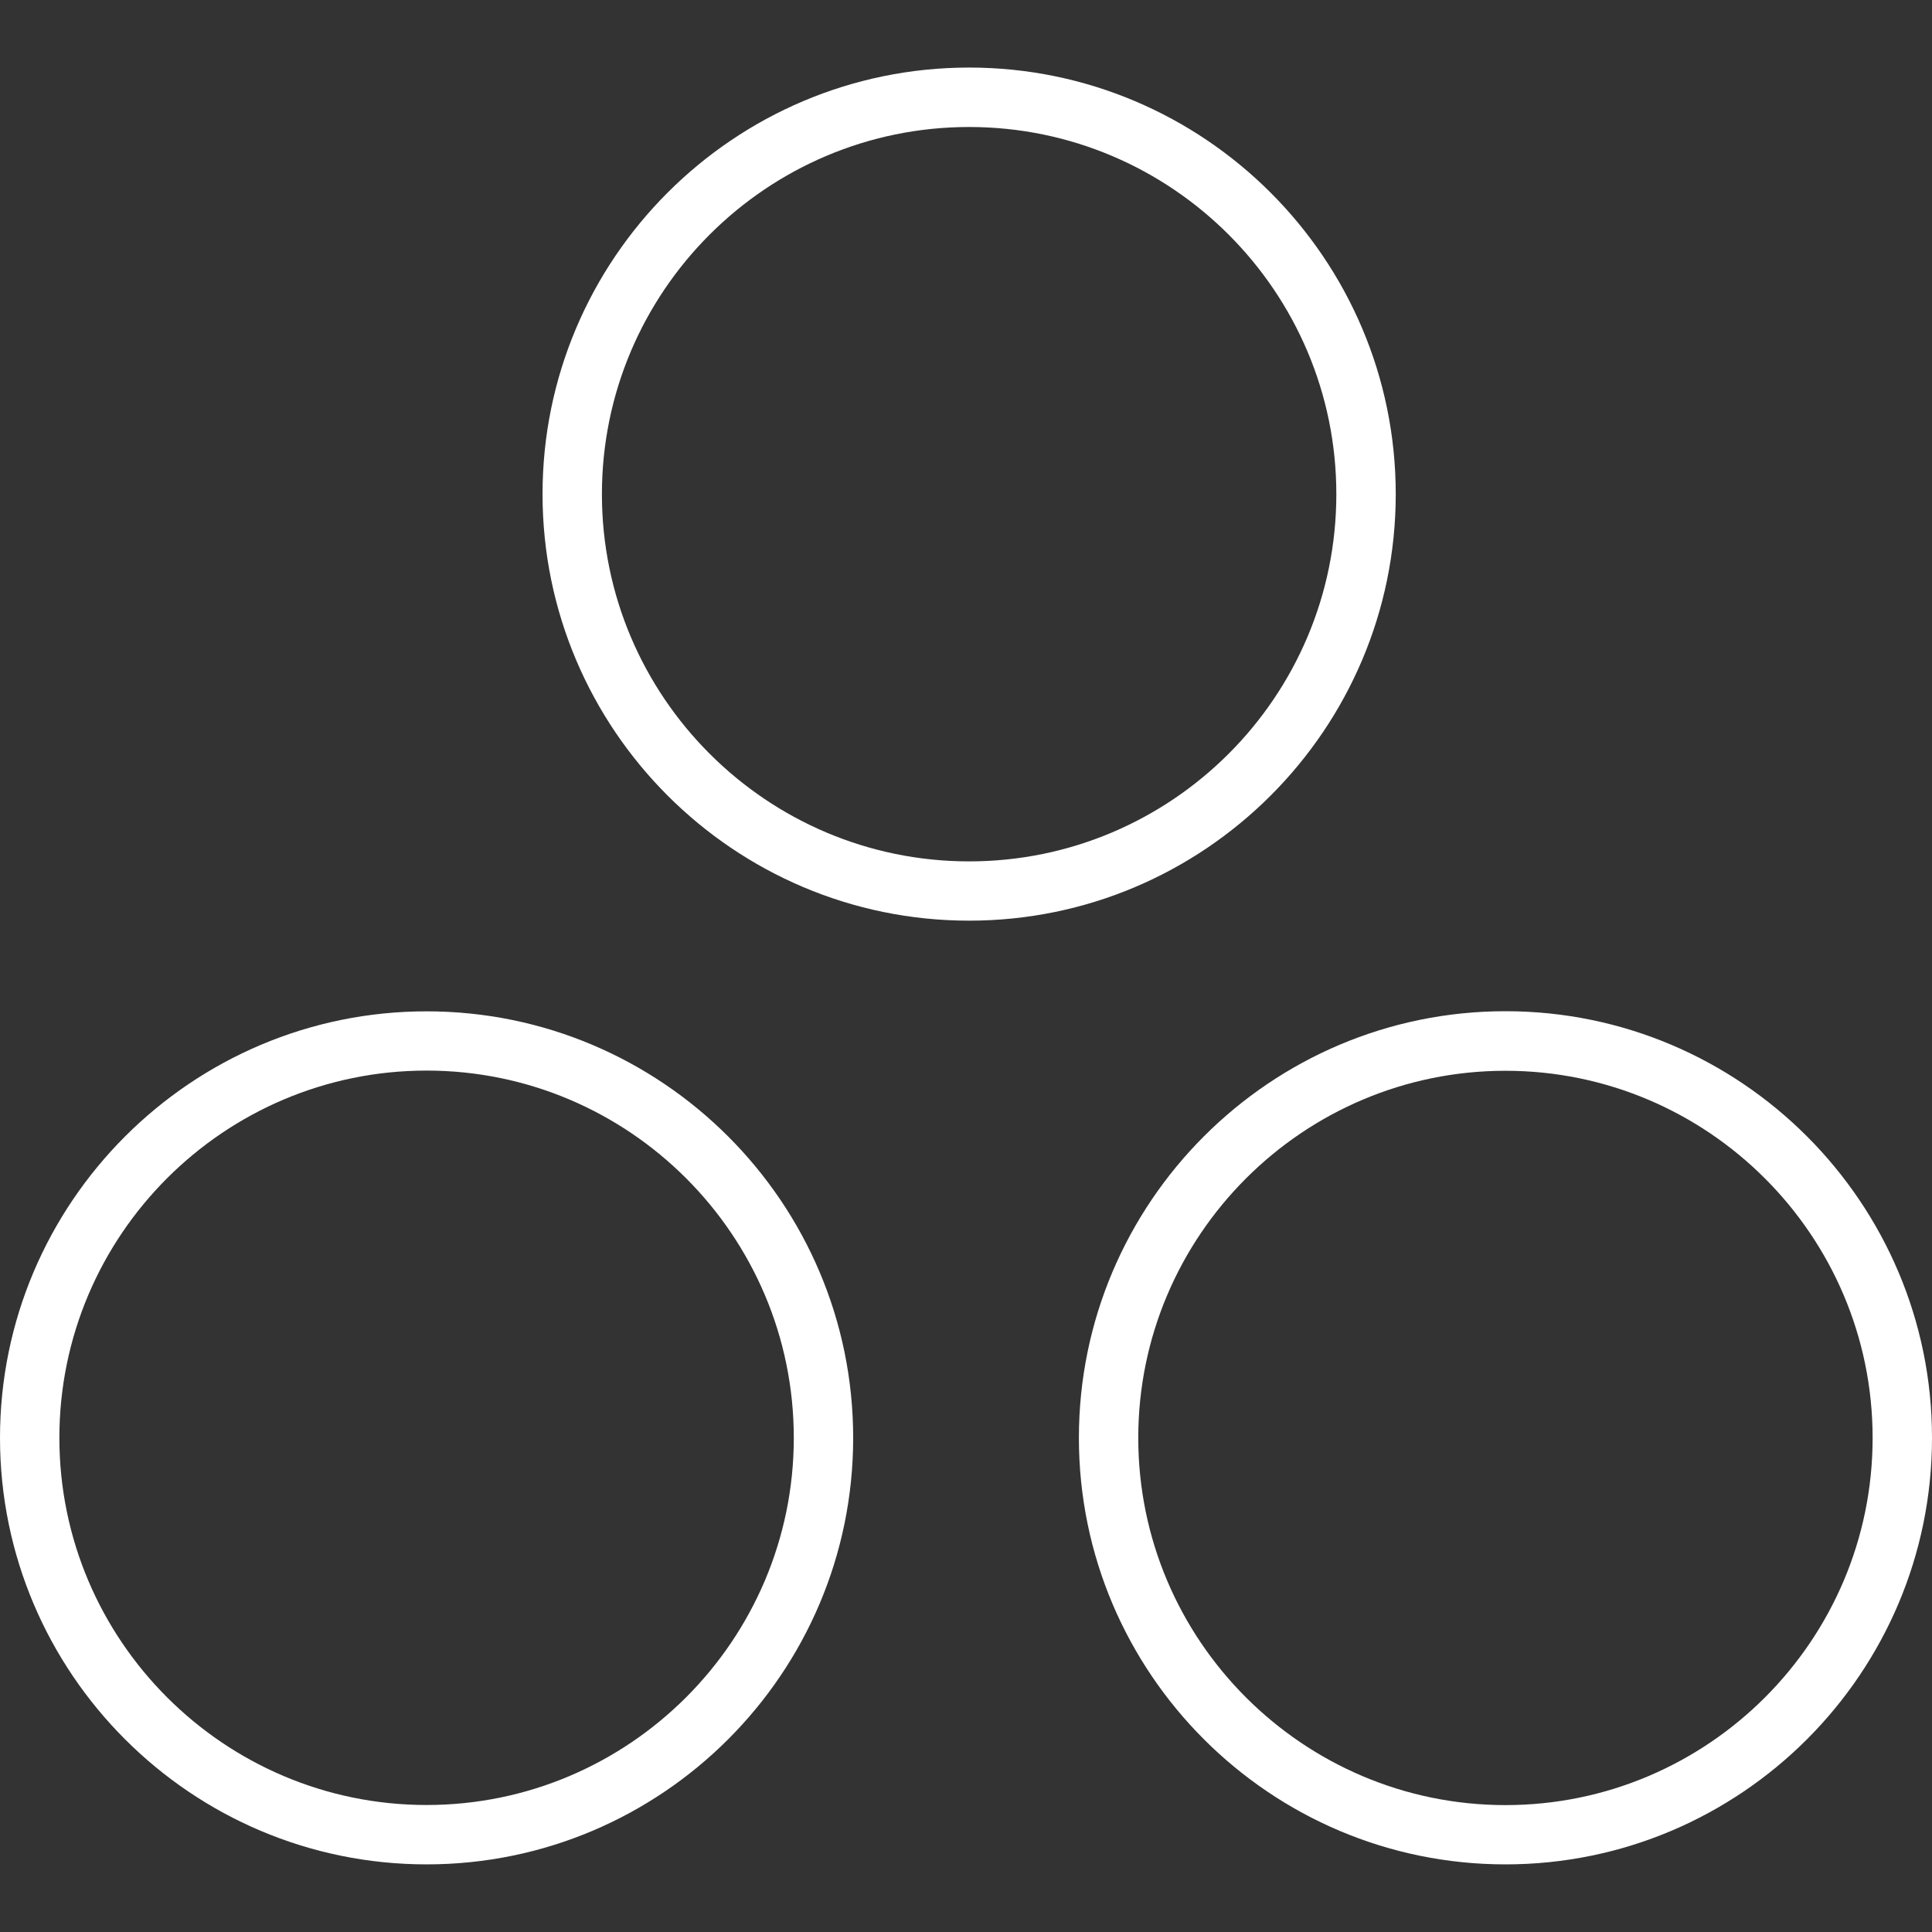
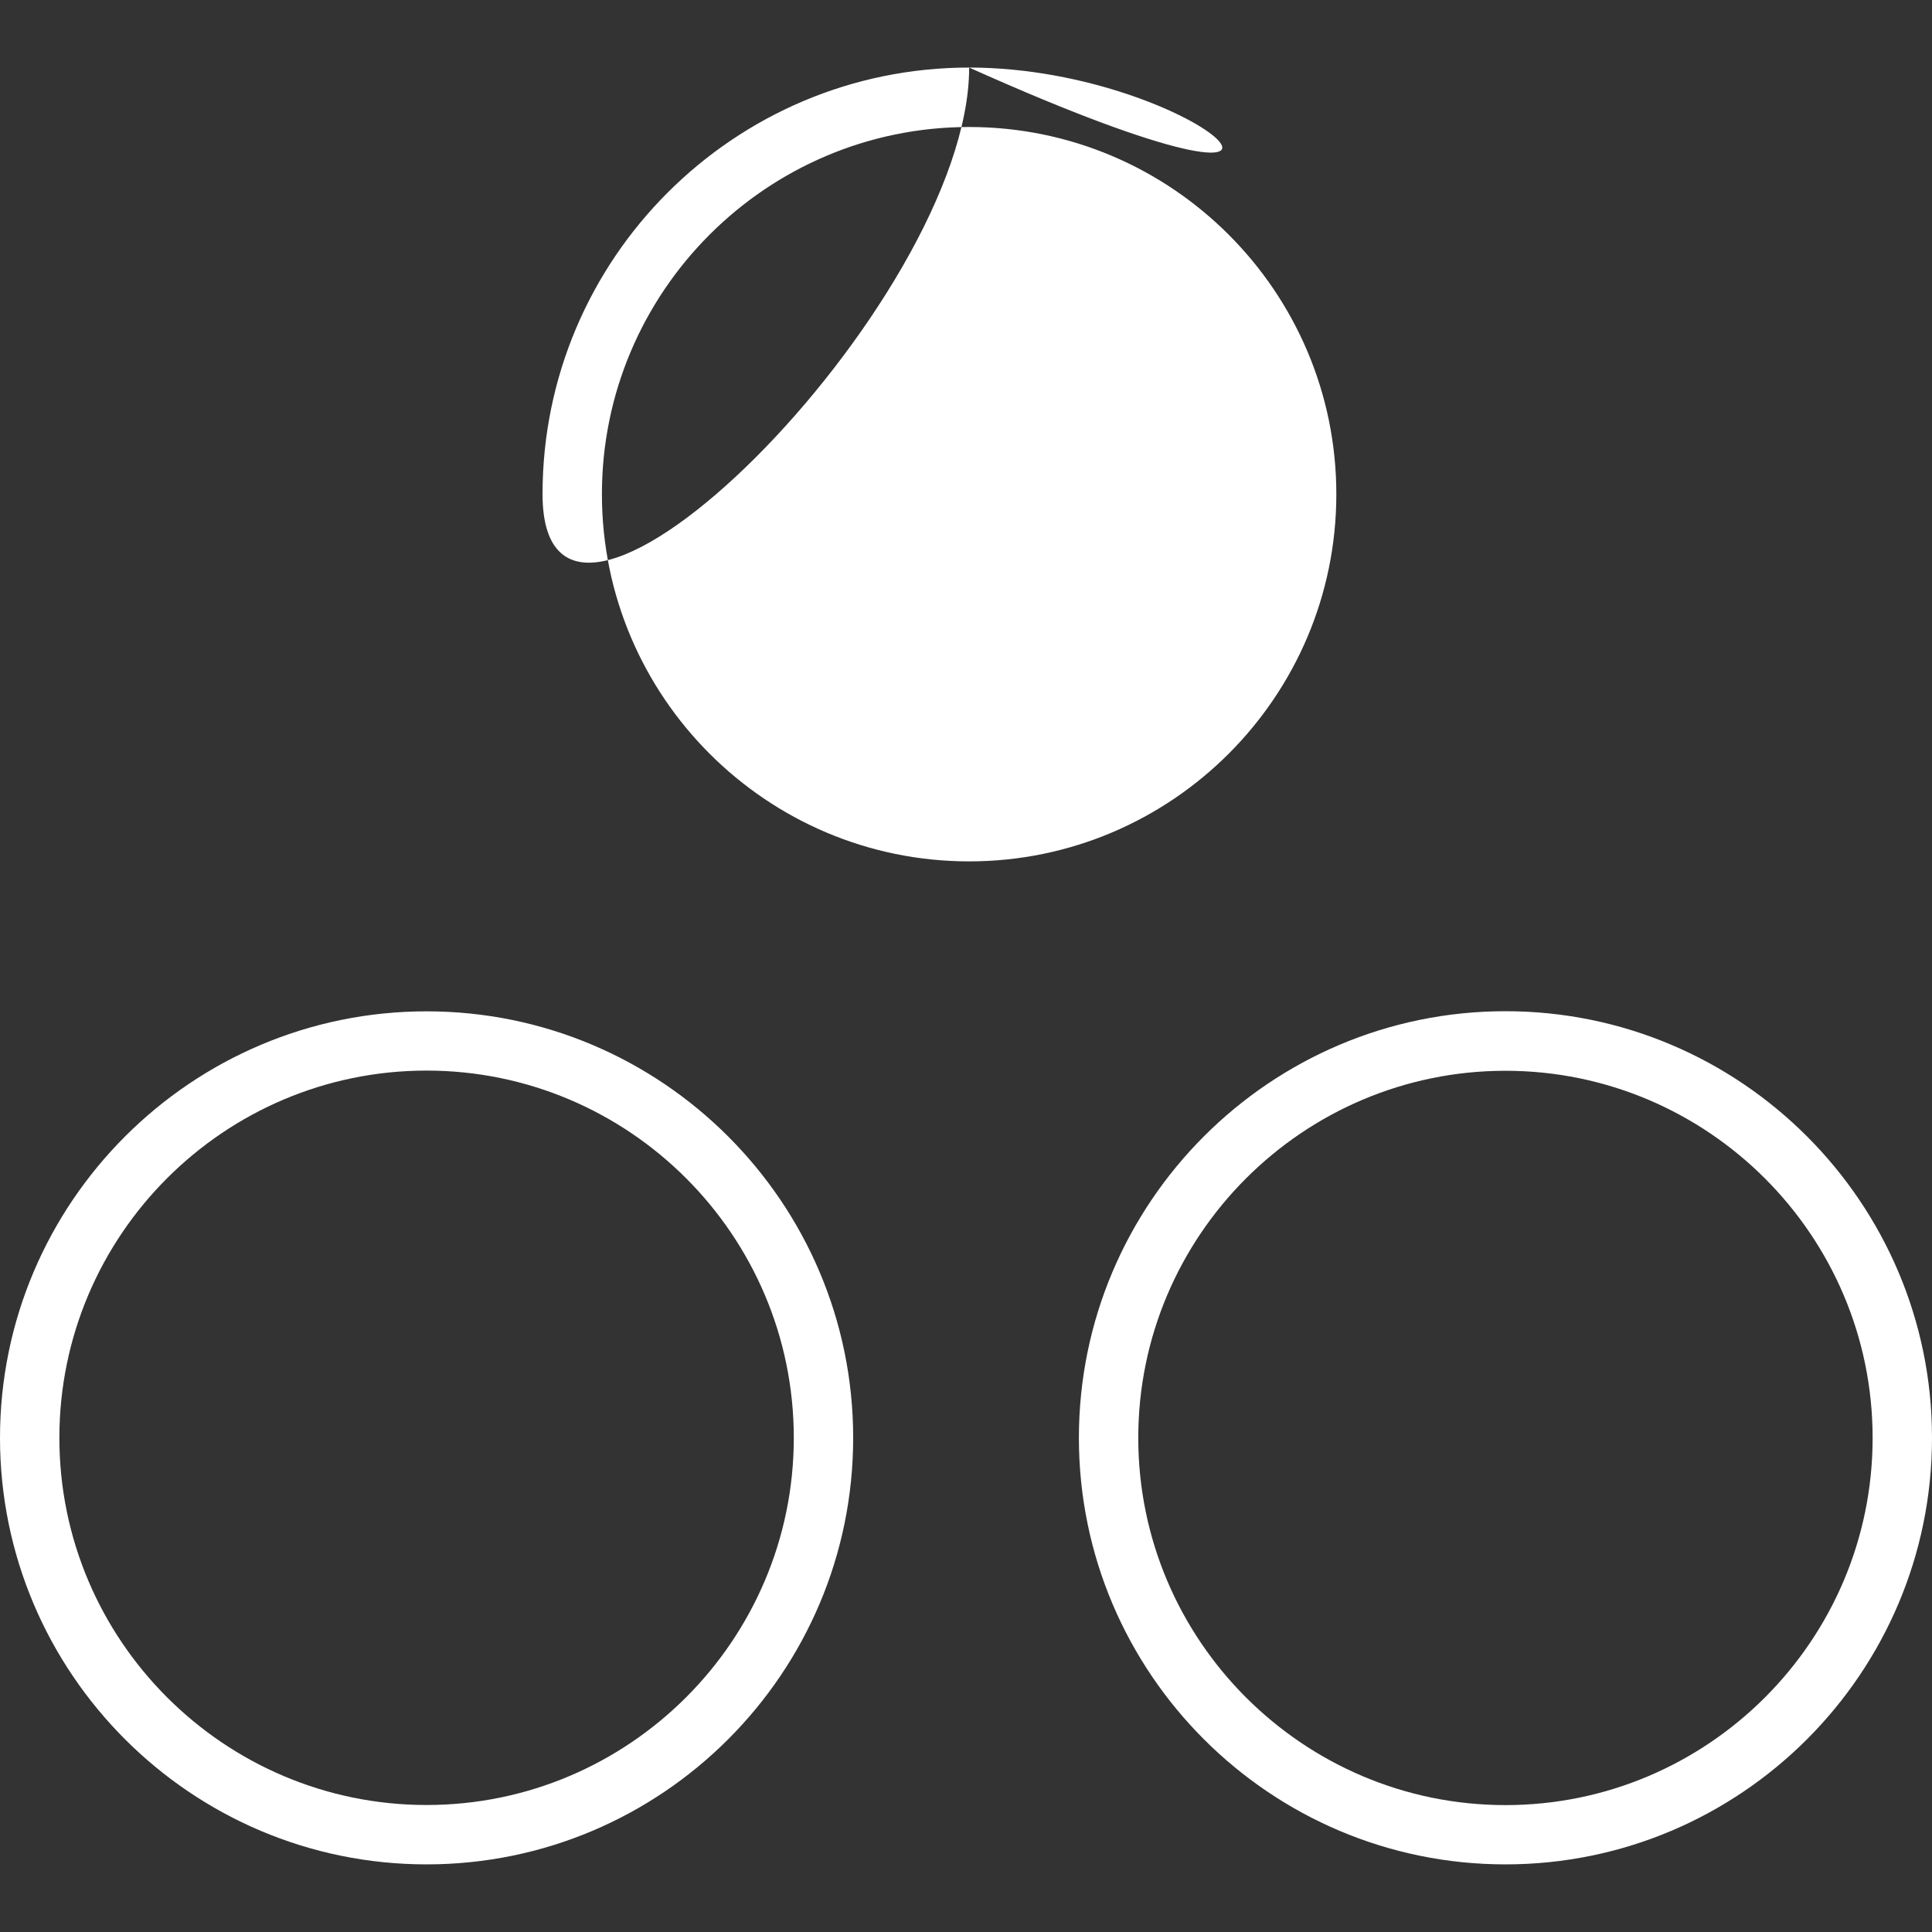
<svg xmlns="http://www.w3.org/2000/svg" version="1.1" id="Layer_1" x="0px" y="0px" width="60px" height="60px" viewBox="0 0 60 60" enable-background="new 0 0 60 60" xml:space="preserve">
  <rect x="0" y="0" width="60" height="60" fill="#333333" stroke="none" />
  <g>
-     <path fill="#FFFFFF" d="M30.097,2.098c-7.305,0-13.248,5.941-13.248,13.247c0,7.305,5.943,13.247,13.248,13.247   s13.249-5.942,13.249-13.247C43.346,8.042,37.4,2.098,30.097,2.098z M30.097,26.751c-6.288,0-11.404-5.117-11.404-11.404   c0-6.287,5.116-11.403,11.404-11.403c6.29,0,11.404,5.116,11.404,11.403C41.502,21.634,36.389,26.751,30.097,26.751z M13.248,57.9   c7.305,0,13.248-5.939,13.248-13.246c0-7.305-5.943-13.246-13.248-13.246C5.942,31.408,0,37.352,0,44.654   C0,51.959,5.941,57.9,13.248,57.9z M13.248,33.248c6.288,0,11.404,5.117,11.404,11.406c0,6.283-5.116,11.402-11.404,11.402   S1.844,50.939,1.844,44.654C1.844,38.365,6.958,33.248,13.248,33.248z M46.754,31.404c-7.307,0-13.248,5.943-13.248,13.25   c0,7.305,5.941,13.246,13.248,13.246C54.059,57.9,60,51.959,60,44.654C60.002,37.352,54.059,31.404,46.754,31.404z M46.754,56.059   c-6.287,0-11.404-5.117-11.404-11.404c0-6.284,5.117-11.401,11.404-11.401c6.286,0,11.402,5.117,11.402,11.401   C58.158,50.943,53.041,56.059,46.754,56.059z" />
+     <path fill="#FFFFFF" d="M30.097,2.098c-7.305,0-13.248,5.941-13.248,13.247s13.249-5.942,13.249-13.247C43.346,8.042,37.4,2.098,30.097,2.098z M30.097,26.751c-6.288,0-11.404-5.117-11.404-11.404   c0-6.287,5.116-11.403,11.404-11.403c6.29,0,11.404,5.116,11.404,11.403C41.502,21.634,36.389,26.751,30.097,26.751z M13.248,57.9   c7.305,0,13.248-5.939,13.248-13.246c0-7.305-5.943-13.246-13.248-13.246C5.942,31.408,0,37.352,0,44.654   C0,51.959,5.941,57.9,13.248,57.9z M13.248,33.248c6.288,0,11.404,5.117,11.404,11.406c0,6.283-5.116,11.402-11.404,11.402   S1.844,50.939,1.844,44.654C1.844,38.365,6.958,33.248,13.248,33.248z M46.754,31.404c-7.307,0-13.248,5.943-13.248,13.25   c0,7.305,5.941,13.246,13.248,13.246C54.059,57.9,60,51.959,60,44.654C60.002,37.352,54.059,31.404,46.754,31.404z M46.754,56.059   c-6.287,0-11.404-5.117-11.404-11.404c0-6.284,5.117-11.401,11.404-11.401c6.286,0,11.402,5.117,11.402,11.401   C58.158,50.943,53.041,56.059,46.754,56.059z" />
  </g>
</svg>